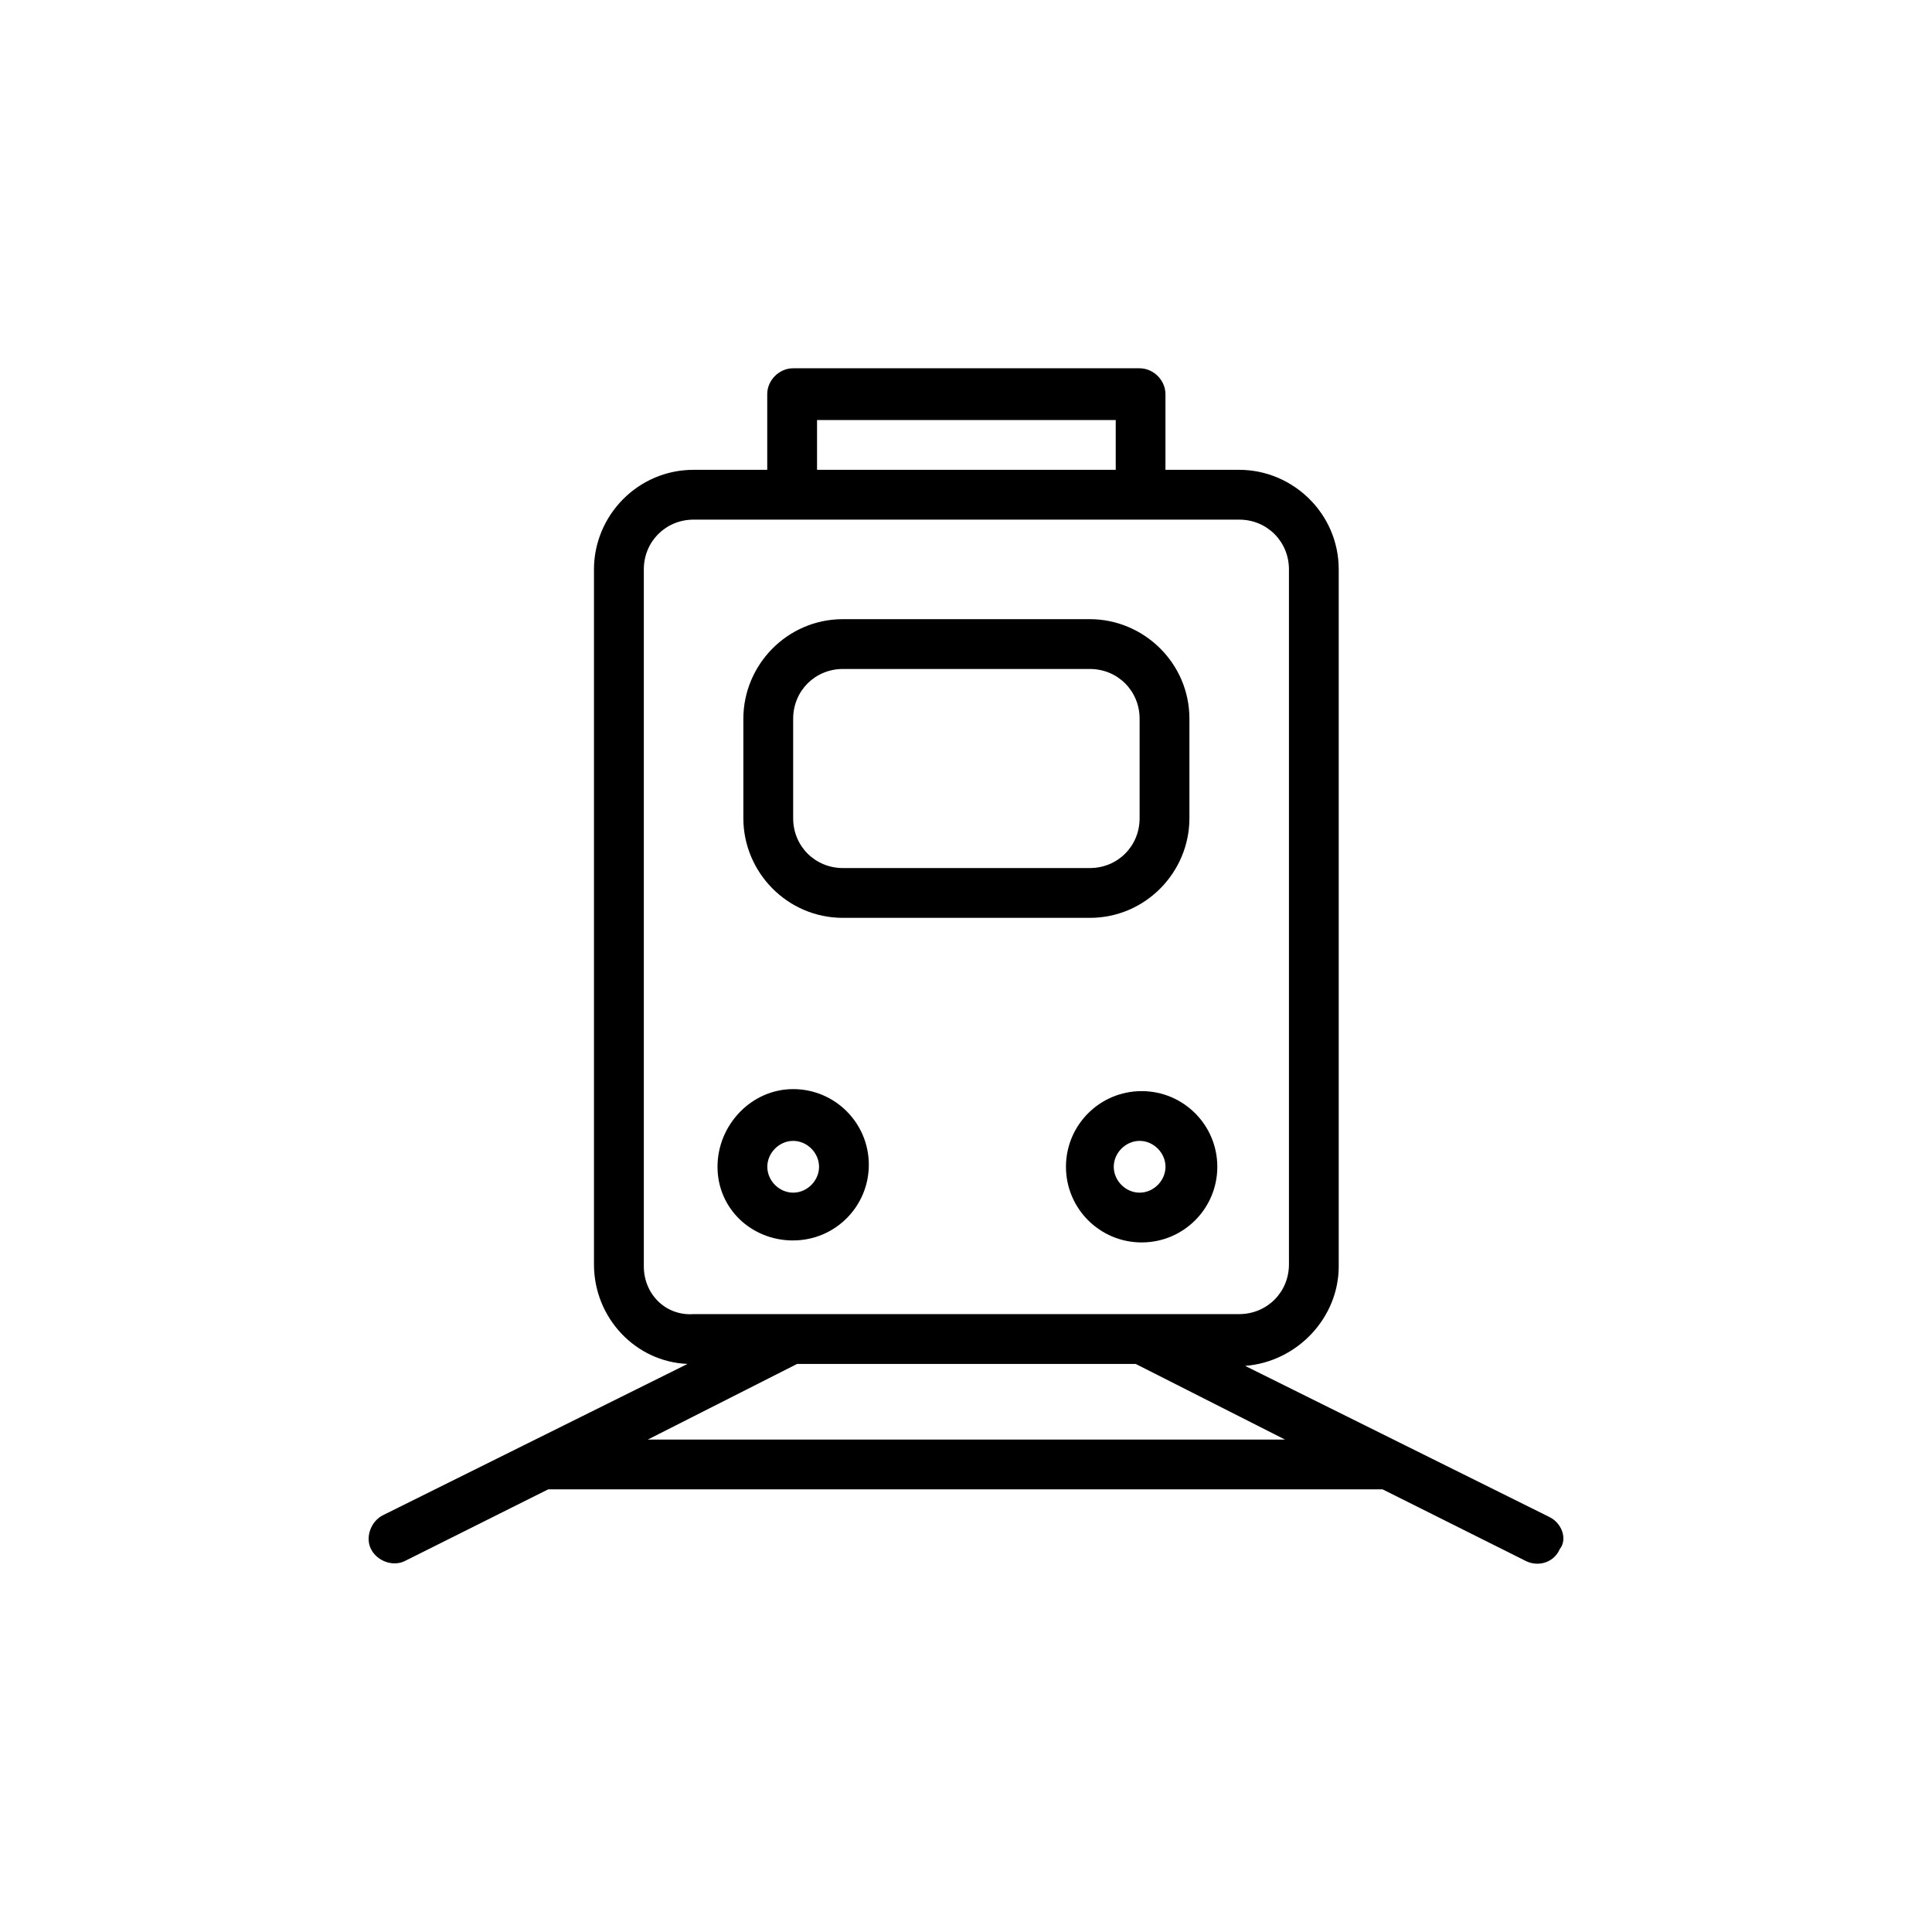
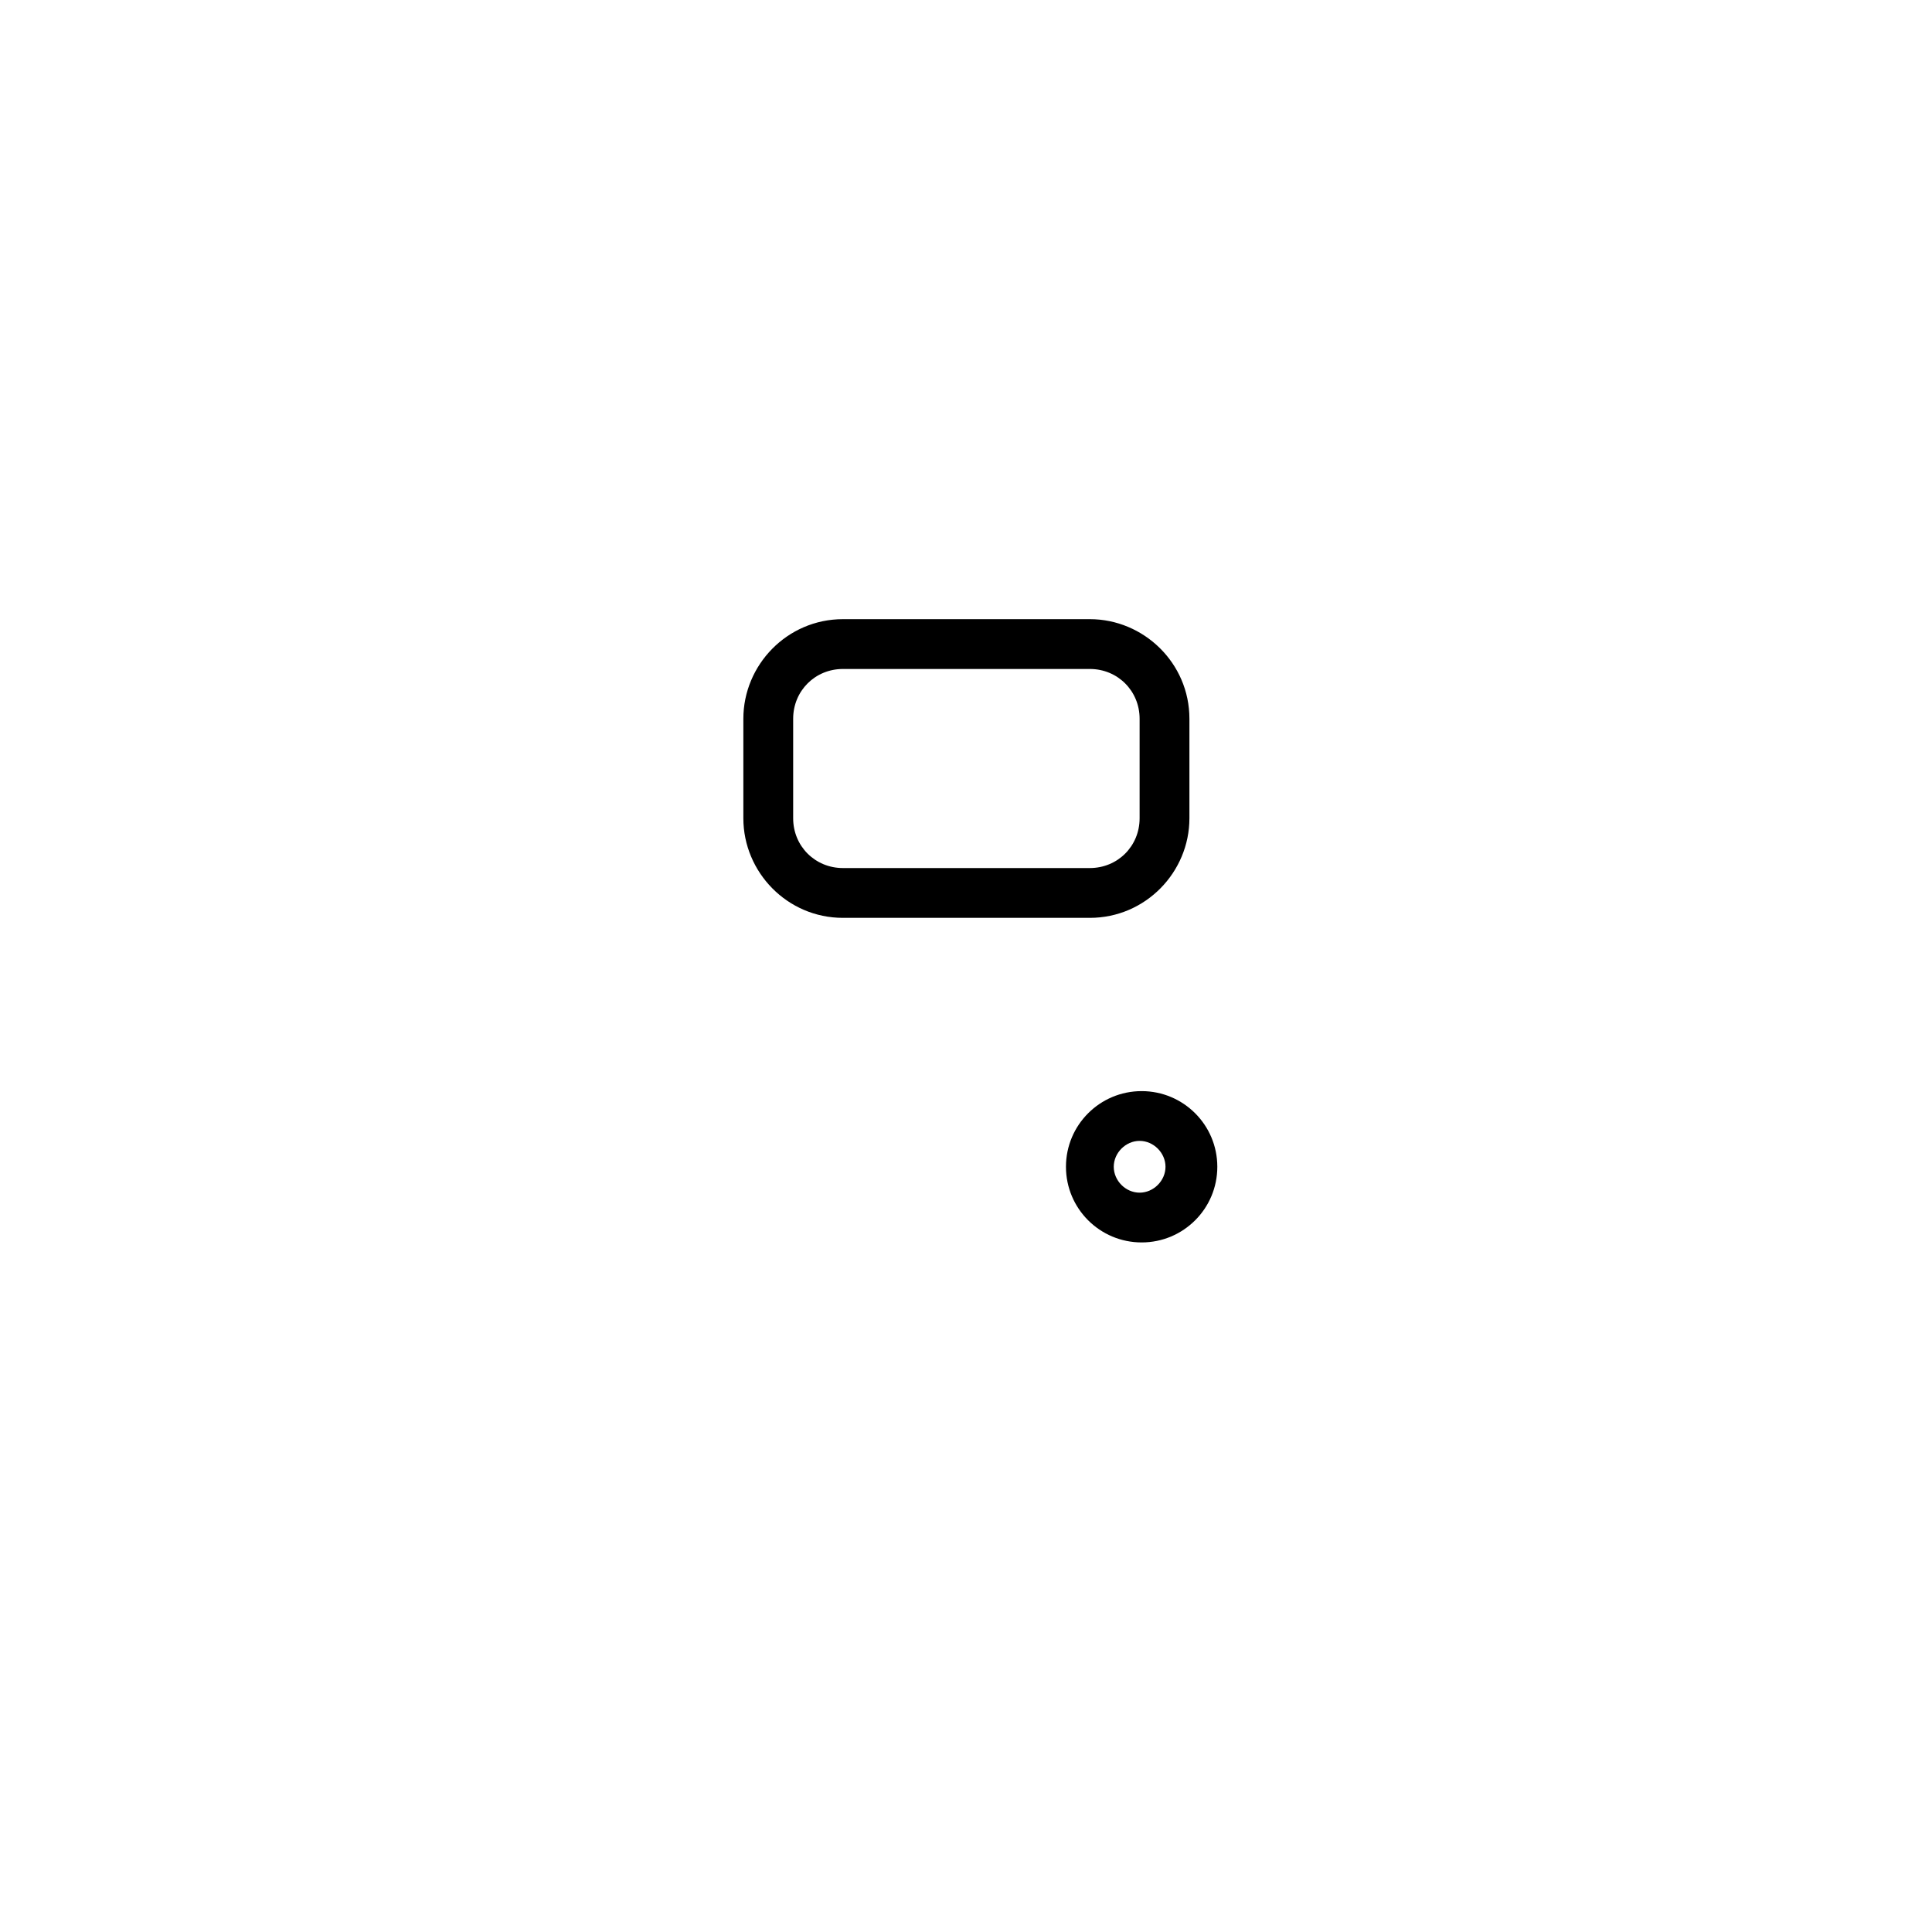
<svg xmlns="http://www.w3.org/2000/svg" id="Layer_1" version="1.1" viewBox="0 0 500 500">
  <path d="M218.15,237.54h63.9c14.43,0,25.77-11.85,25.77-25.77v-25.76c0-14.43-11.85-25.77-25.77-25.77h-63.9c-14.43,0-25.77,11.85-25.77,25.77v25.76c0,13.92,11.34,25.77,25.77,25.77ZM205.27,186.01c0-7.21,5.67-12.88,12.88-12.88h63.9c7.21,0,12.88,5.67,12.88,12.88v25.76c0,7.21-5.67,12.88-12.88,12.88h-63.9c-7.21,0-12.88-5.67-12.88-12.88v-25.76h0Z" />
-   <path d="M401.09,392.65l-78.85-39.16c13.4-1.03,24.22-12.37,24.22-25.77v-180.36c0-14.43-11.85-25.77-25.77-25.77h-19.07v-19.58c0-3.61-3.09-6.7-6.7-6.7h-89.67c-3.6,0-6.69,3.09-6.69,6.7v19.58h-19.07c-14.43,0-25.77,11.85-25.77,25.77v179.85c0,13.91,10.83,25.25,24.22,25.77l-78.84,39.16c-3.09,1.55-4.64,5.67-3.09,8.76s5.67,4.64,8.77,3.09l37.1-18.55h215.92l37.1,18.55c3.1,1.55,7.21.51,8.77-3.09,2.06-2.58.51-6.7-2.58-8.24h0ZM211.45,108.71h77.3v12.88h-77.3v-12.88ZM166.62,327.72v-180.36c0-7.21,5.67-12.88,12.88-12.88h141.2c7.21,0,12.88,5.67,12.88,12.88v179.85c0,7.21-5.67,12.88-12.88,12.88h-141.2c-7.21.52-12.88-5.15-12.88-12.37h0ZM167.65,372.56l38.65-19.58h87.61l38.65,19.58h-164.91,0Z" />
-   <path d="M205.27,321.02c10.82,0,19.58-8.76,19.58-19.58s-8.76-19.58-19.58-19.58-19.58,9.28-19.58,20.1,8.76,19.07,19.58,19.07h0ZM205.27,295.26c3.61,0,6.7,3.09,6.7,6.7s-3.09,6.7-6.7,6.7-6.69-3.09-6.69-6.7,3.09-6.7,6.69-6.7Z" />
  <path d="M275.87,301.96c0,10.82,8.76,19.58,19.59,19.58s19.58-8.76,19.58-19.58-8.76-19.58-19.58-19.58-19.59,8.76-19.59,19.58ZM301.63,301.96c0,3.61-3.09,6.7-6.7,6.7s-6.69-3.09-6.69-6.7,3.09-6.7,6.69-6.7,6.7,3.09,6.7,6.7Z" />
</svg>